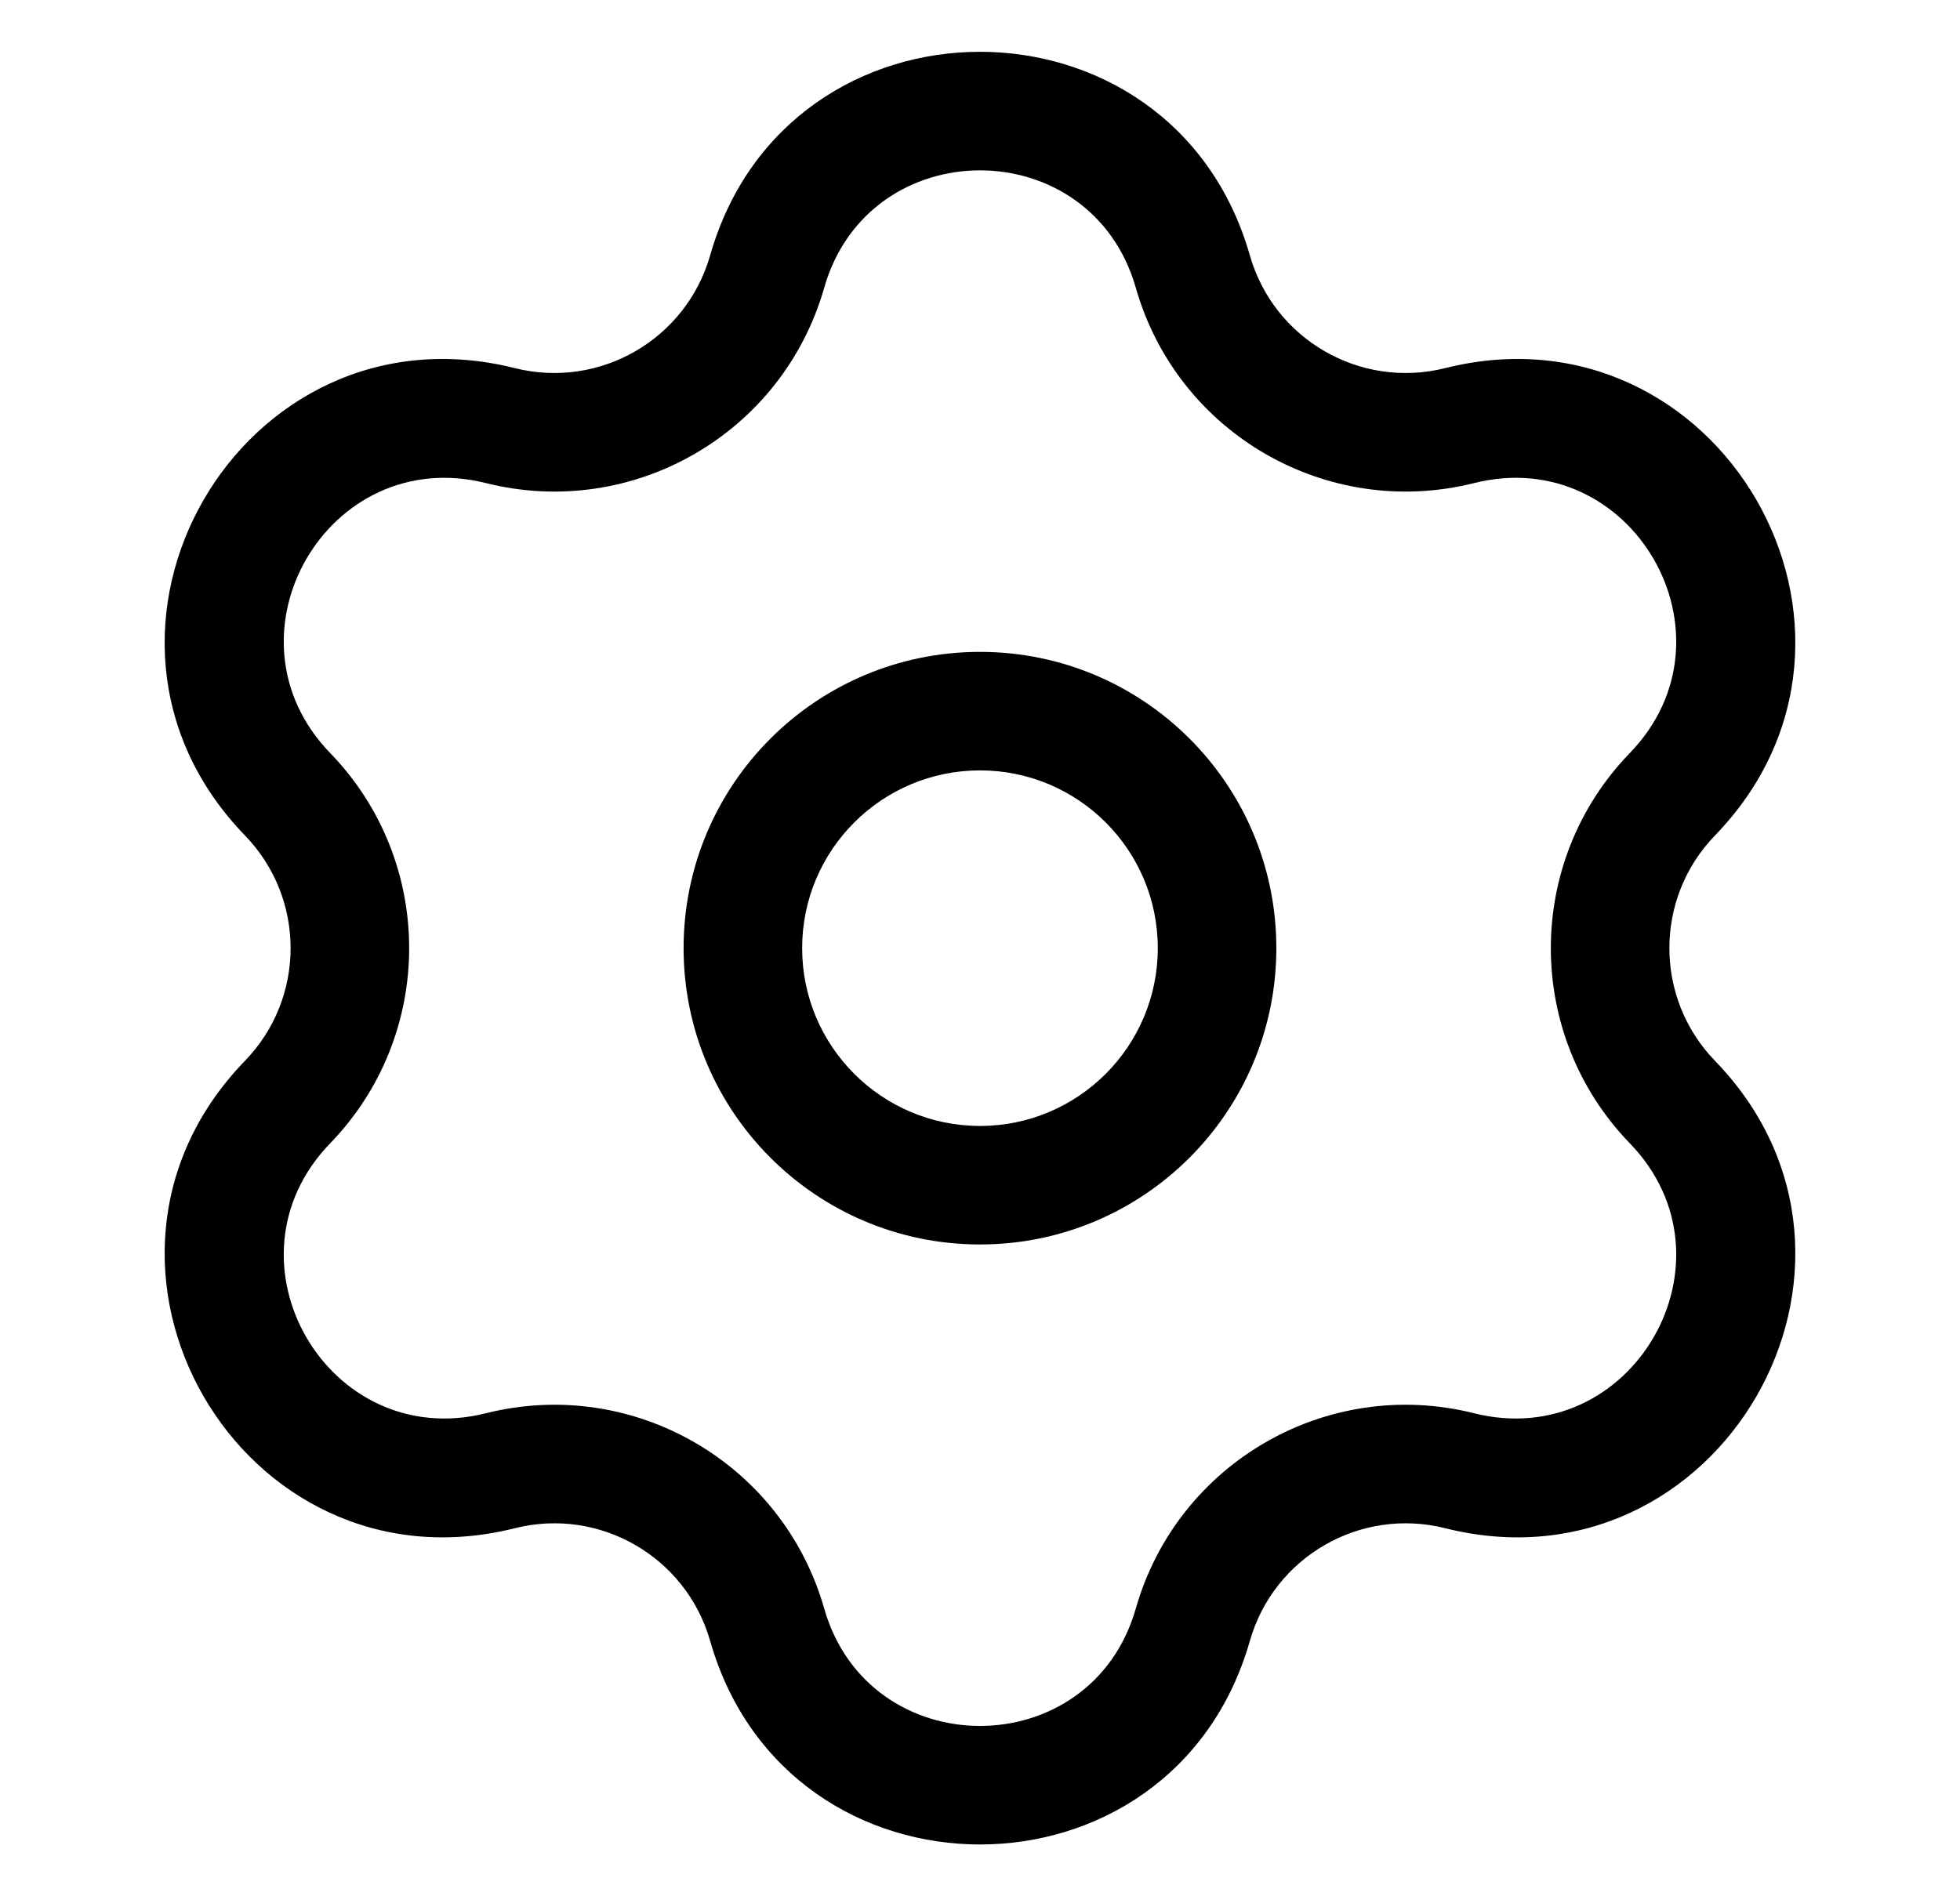
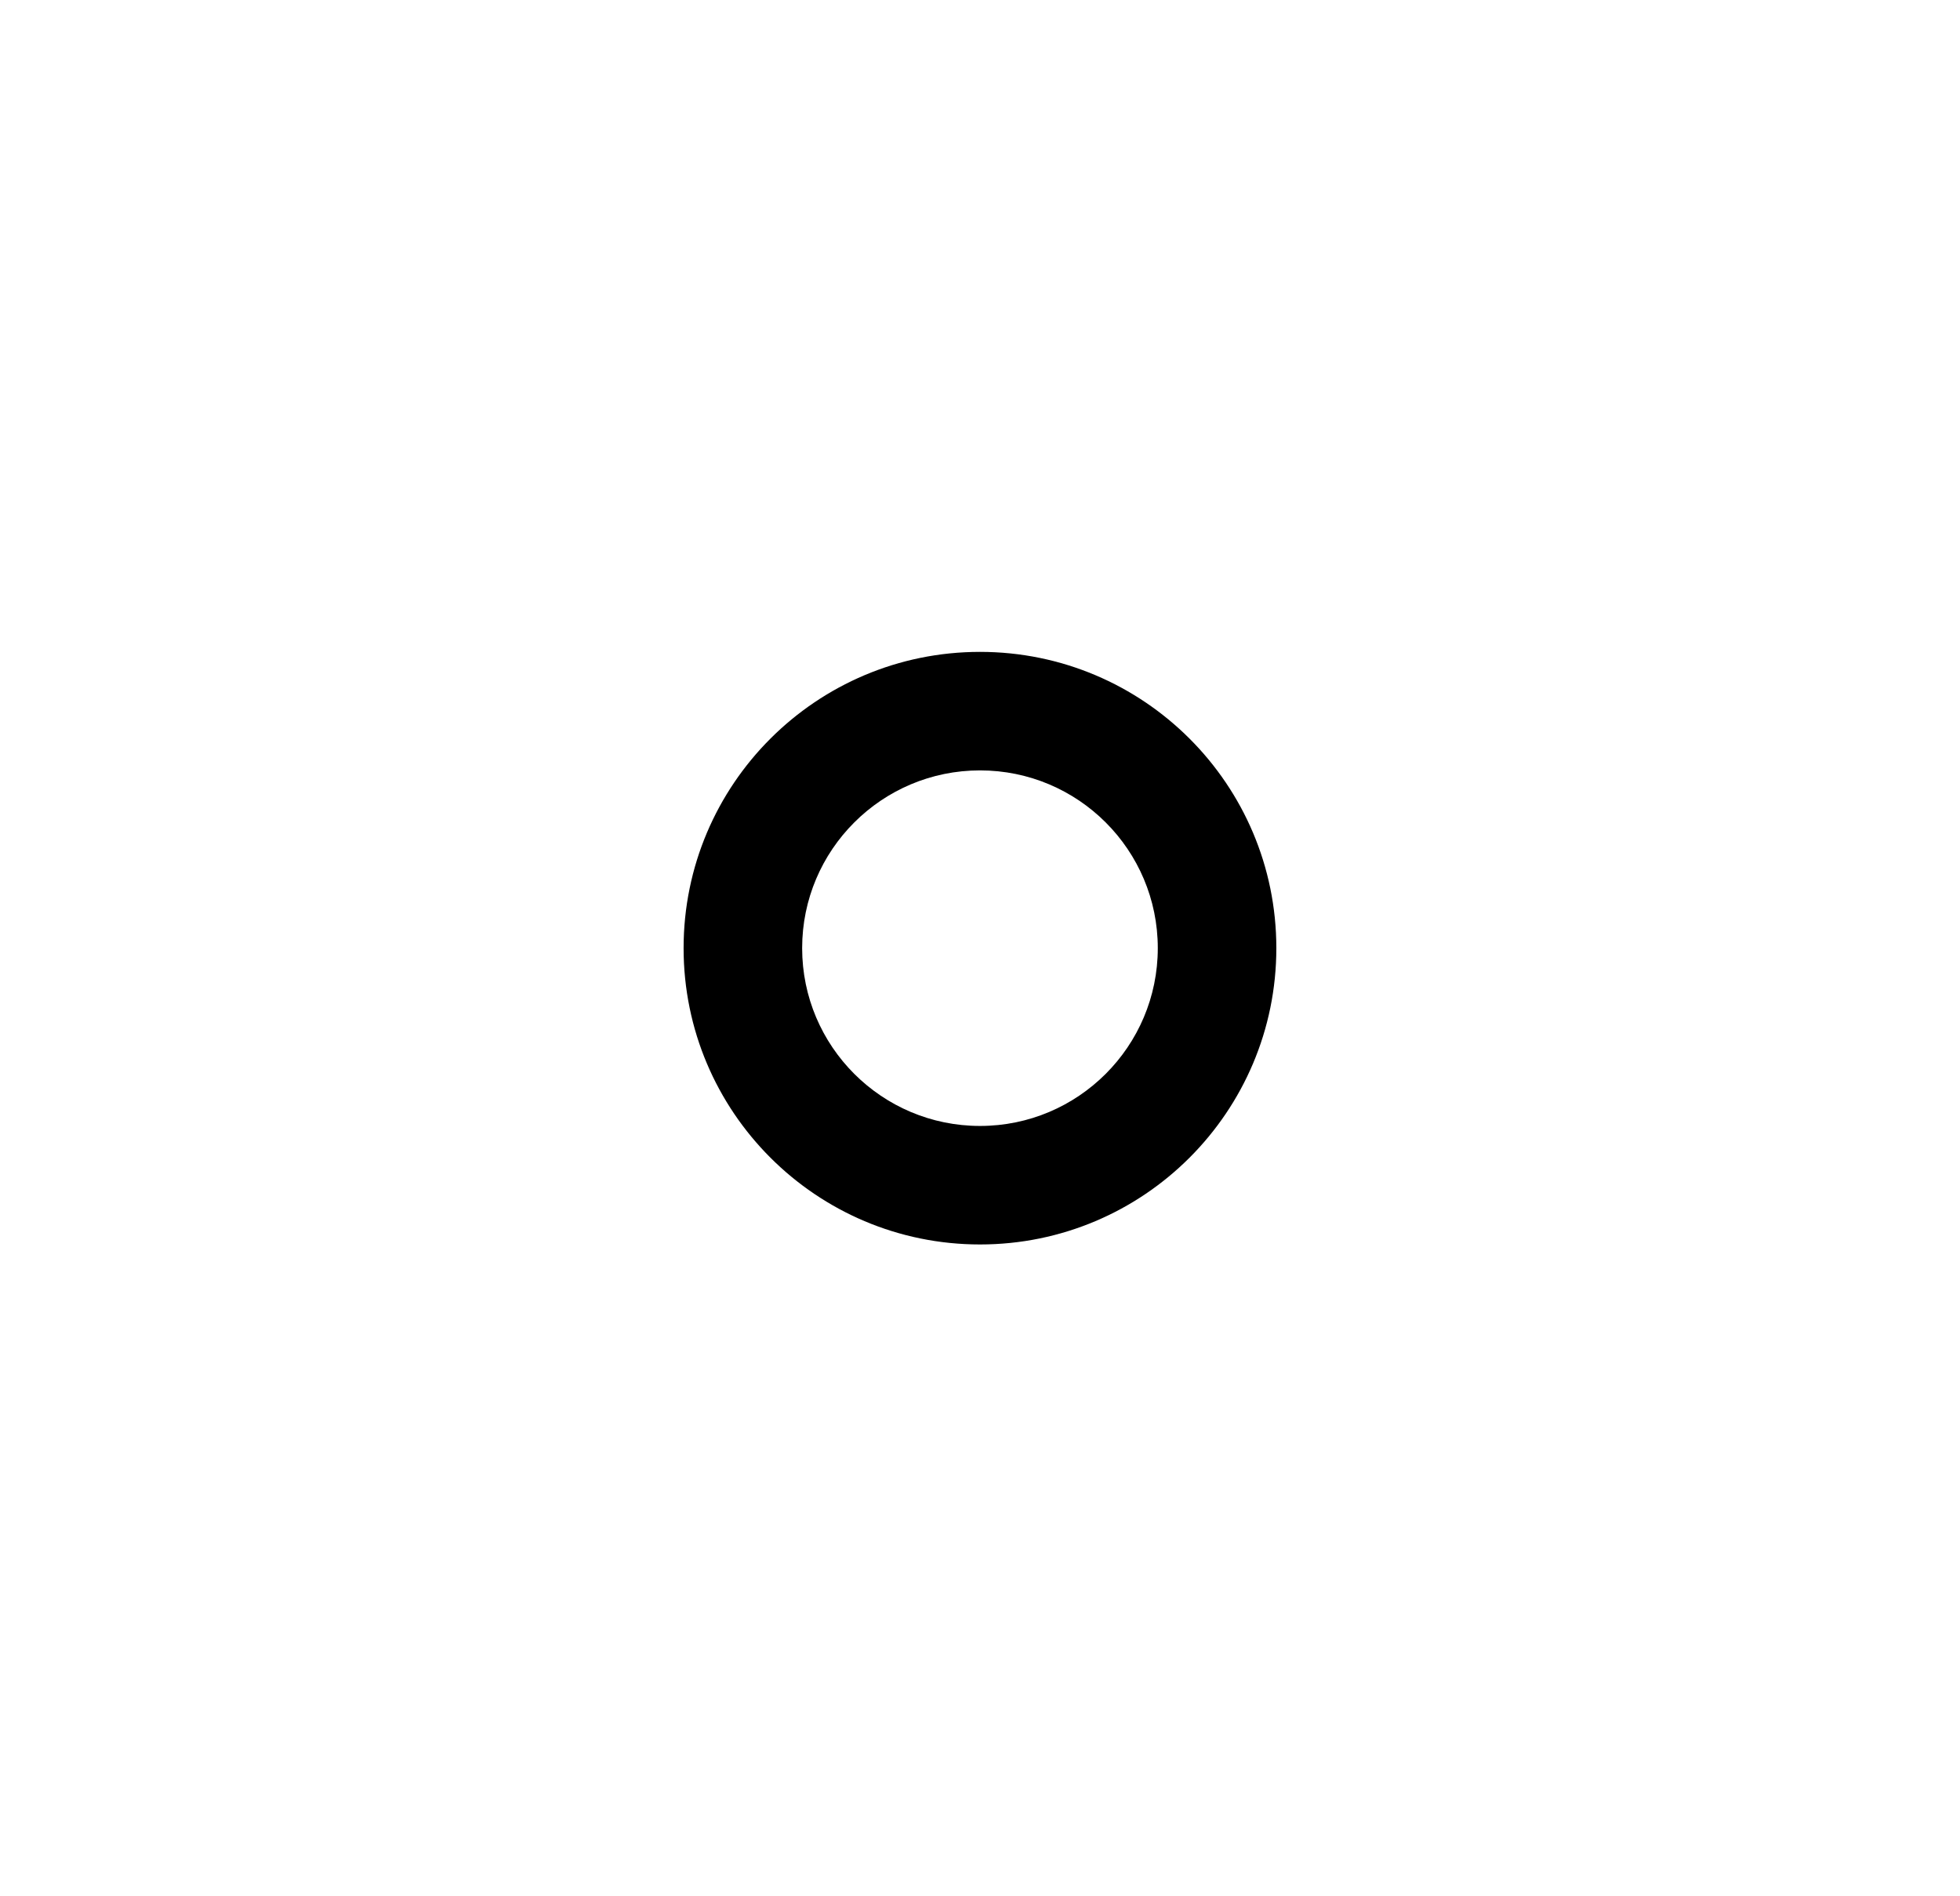
<svg xmlns="http://www.w3.org/2000/svg" width="31" height="30" viewBox="0 0 31 30" fill="none">
  <path fill-rule="evenodd" clip-rule="evenodd" d="M15.5 10.313C12.911 10.313 10.812 12.411 10.812 15C10.812 17.589 12.911 19.688 15.5 19.688C18.089 19.688 20.187 17.589 20.187 15C20.187 12.411 18.089 10.313 15.5 10.313ZM12.687 15C12.687 13.447 13.947 12.188 15.5 12.188C17.053 12.188 18.312 13.447 18.312 15C18.312 16.553 17.053 17.813 15.5 17.813C13.947 17.813 12.687 16.553 12.687 15Z" fill="black" />
-   <path fill-rule="evenodd" clip-rule="evenodd" d="M19.768 4.04C18.543 -0.254 12.457 -0.254 11.232 4.04C10.852 5.371 9.485 6.16 8.143 5.824C3.811 4.738 0.768 10.008 3.874 13.217C4.837 14.211 4.837 15.789 3.874 16.783C0.768 19.992 3.811 25.262 8.143 24.177C9.485 23.84 10.852 24.629 11.232 25.96C12.457 30.254 18.543 30.254 19.768 25.96C20.148 24.629 21.515 23.84 22.857 24.177C27.189 25.262 30.232 19.992 27.125 16.783C26.163 15.789 26.163 14.211 27.125 13.217C30.232 10.008 27.189 4.738 22.857 5.824C21.515 6.16 20.148 5.371 19.768 4.04ZM13.035 4.555C13.742 2.075 17.258 2.075 17.965 4.555C18.623 6.859 20.989 8.225 23.313 7.643C25.815 7.015 27.572 10.059 25.778 11.913C24.112 13.634 24.112 16.366 25.778 18.088C27.572 19.941 25.815 22.985 23.313 22.358C20.989 21.775 18.623 23.142 17.965 25.445C17.258 27.925 13.742 27.925 13.035 25.445C12.377 23.142 10.011 21.775 7.687 22.358C5.185 22.985 3.427 19.941 5.222 18.088C6.888 16.366 6.888 13.634 5.222 11.913C3.427 10.059 5.185 7.015 7.687 7.643C10.011 8.225 12.377 6.859 13.035 4.555Z" fill="black" />
</svg>